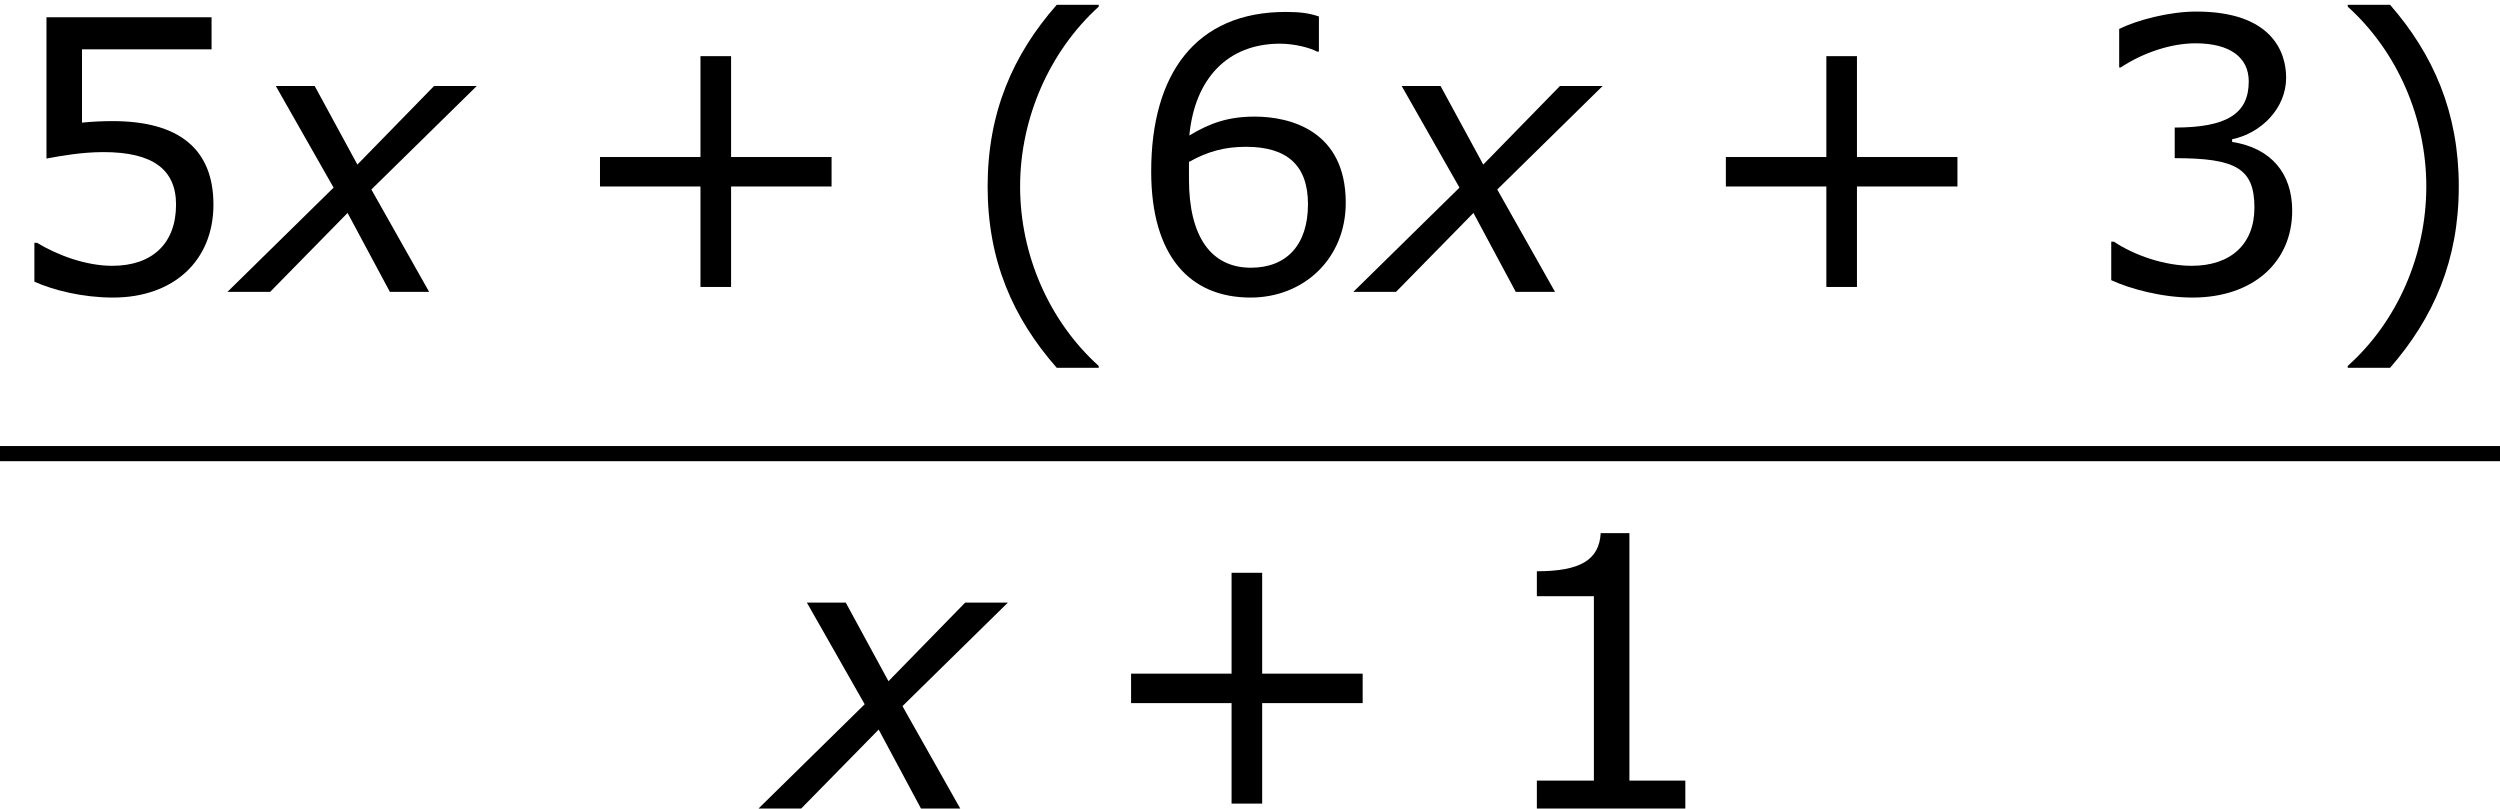
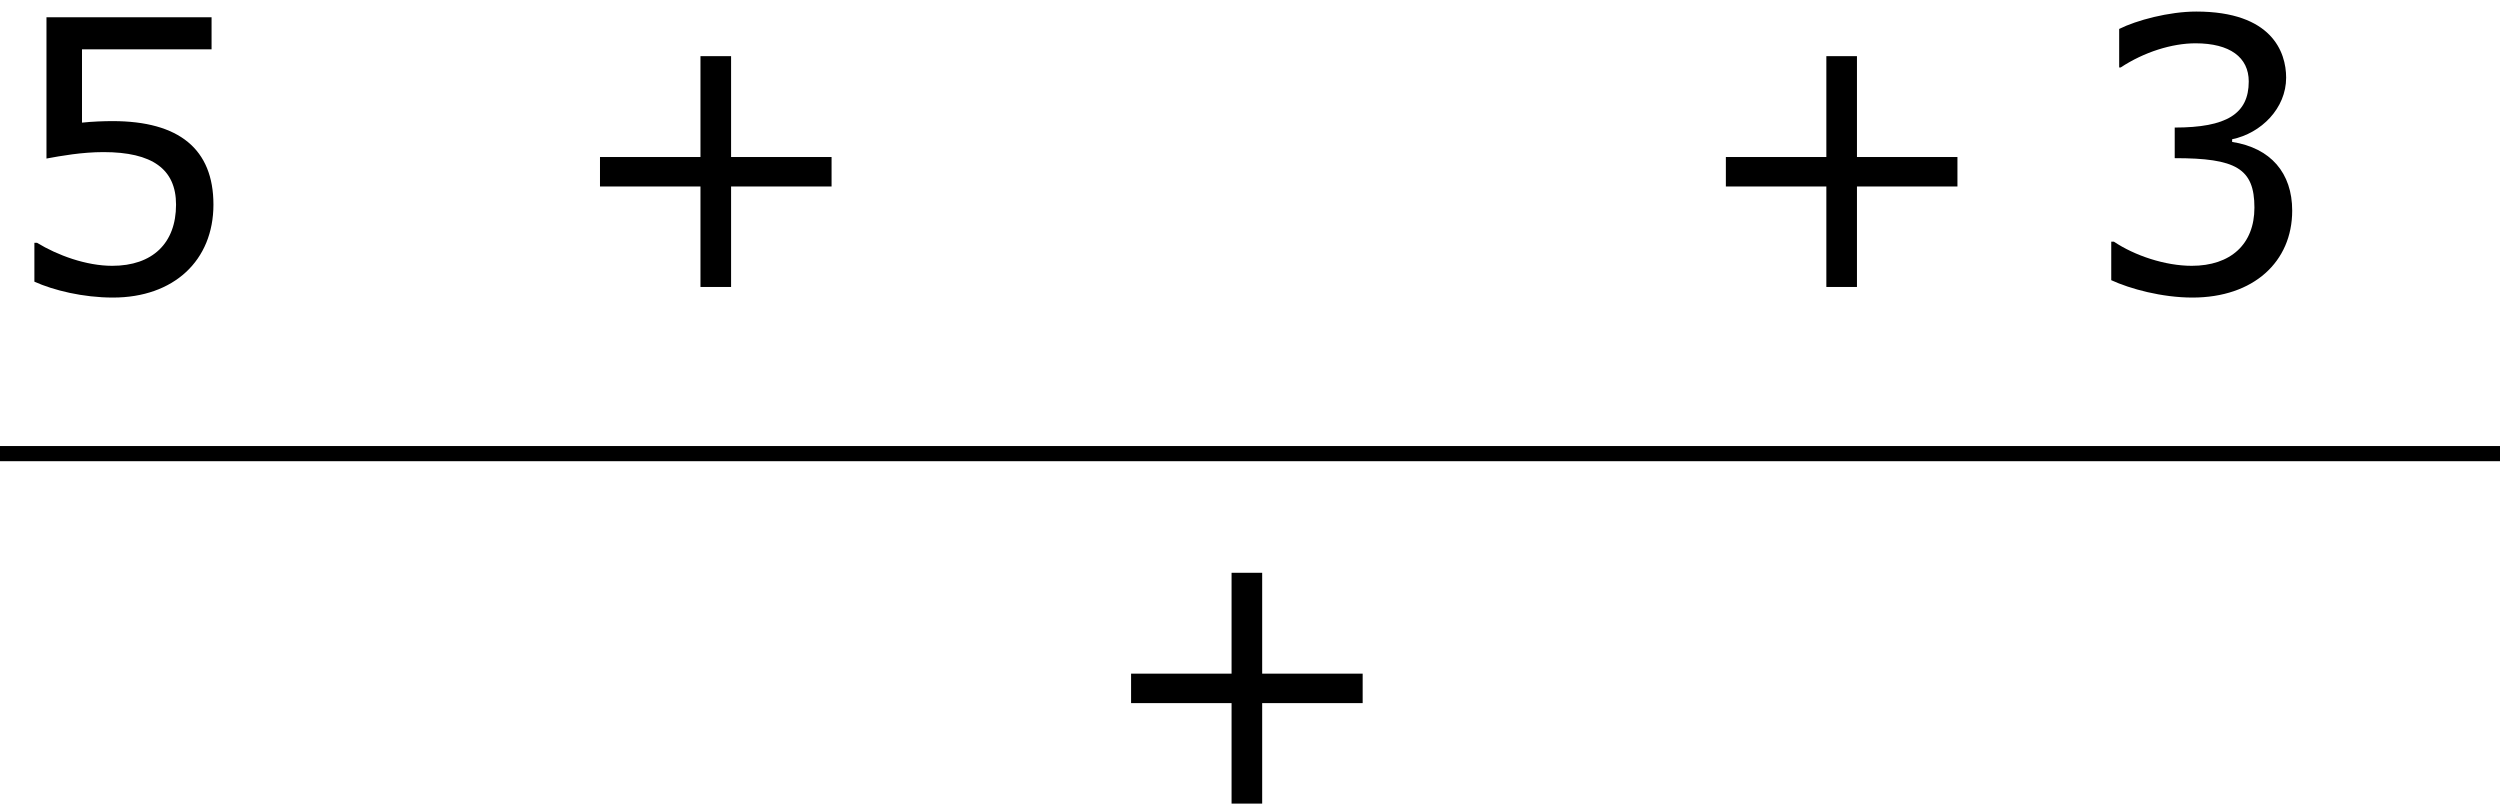
<svg xmlns="http://www.w3.org/2000/svg" xmlns:xlink="http://www.w3.org/1999/xlink" height="28.831pt" version="1.1" viewBox="-0.244 -0.228 89.065 28.831" width="89.065pt">
  <defs>
-     <path d="M2.942 -3.287L-0.405 0H0.941L3.383 -2.489L4.717 0H5.955L4.133 -3.228L7.456 -6.491H6.11L3.692 -4.014L2.346 -6.491H1.12L2.942 -3.287Z" id="g1-120" />
-     <path d="M4.55 2.394V2.334C3.001 0.941 2.072 -1.155 2.072 -3.323C2.072 -5.479 3.001 -7.587 4.55 -8.992V-9.052H3.228C1.846 -7.48 1.048 -5.657 1.048 -3.323S1.846 0.822 3.228 2.394H4.55Z" id="g3-40" />
-     <path d="M4.359 -3.323C4.359 -5.657 3.561 -7.48 2.192 -9.052H0.858V-8.992C2.418 -7.587 3.335 -5.479 3.335 -3.323C3.335 -1.155 2.418 0.941 0.858 2.334V2.394H2.192C3.561 0.822 4.359 -0.989 4.359 -3.323Z" id="g3-41" />
    <path d="M8.528 -3.323V-4.252H5.36V-7.432H4.395V-4.252H1.227V-3.323H4.395V-0.155H5.36V-3.323H8.528Z" id="g3-43" />
-     <path d="M6.301 0V-0.881H4.538V-8.683H3.633C3.585 -7.837 2.99 -7.48 1.62 -7.48V-6.694H3.418V-0.881H1.62V0H6.301Z" id="g3-49" />
    <path d="M6.682 -2.561C6.682 -3.752 6.003 -4.538 4.788 -4.728V-4.812C5.705 -5.002 6.491 -5.788 6.491 -6.753C6.491 -7.563 6.039 -8.838 3.657 -8.838C2.799 -8.838 1.775 -8.564 1.227 -8.29V-7.075H1.274C2.013 -7.563 2.894 -7.837 3.633 -7.837C4.717 -7.837 5.312 -7.396 5.312 -6.634C5.312 -5.61 4.609 -5.181 2.978 -5.181V-4.216C4.907 -4.216 5.491 -3.895 5.491 -2.656C5.491 -1.501 4.74 -0.822 3.514 -0.822C2.68 -0.822 1.715 -1.143 1.06 -1.584H0.977V-0.369C1.572 -0.095 2.573 0.179 3.537 0.179C5.467 0.179 6.682 -0.953 6.682 -2.561Z" id="g3-51" />
    <path d="M6.729 -2.751C6.729 -4.502 5.646 -5.384 3.549 -5.384C3.287 -5.384 2.918 -5.372 2.585 -5.336V-7.647H6.67V-8.659H1.465V-4.204C1.918 -4.288 2.585 -4.407 3.263 -4.407C4.8 -4.407 5.55 -3.871 5.55 -2.751C5.55 -1.536 4.812 -0.822 3.537 -0.822C2.716 -0.822 1.81 -1.155 1.167 -1.548H1.084V-0.322C1.691 -0.048 2.62 0.179 3.561 0.179C5.479 0.179 6.729 -0.989 6.729 -2.751Z" id="g3-53" />
-     <path d="M6.932 -2.811C6.932 -5.074 5.193 -5.526 4.061 -5.526C3.228 -5.526 2.656 -5.324 2.001 -4.931C2.168 -6.706 3.192 -7.825 4.859 -7.825C5.324 -7.825 5.812 -7.694 6.027 -7.575H6.086V-8.683C5.765 -8.79 5.491 -8.826 5.038 -8.826C2.192 -8.826 0.798 -6.86 0.798 -3.799C0.798 -1.12 2.025 0.179 3.93 0.179C5.61 0.179 6.932 -1.048 6.932 -2.811ZM5.741 -2.763C5.741 -1.477 5.062 -0.762 3.942 -0.762C2.68 -0.762 1.989 -1.751 1.989 -3.549V-4.097C2.585 -4.431 3.121 -4.574 3.788 -4.574C5.098 -4.574 5.741 -3.978 5.741 -2.763Z" id="g3-54" />
  </defs>
  <g id="page1" transform="matrix(1.13 0 0 1.13 -65.342 -60.956)">
    <use x="57.609" xlink:href="#g3-53" y="62.944" />
    <use x="65.184" xlink:href="#g1-120" y="62.944" />
    <use x="75.298" xlink:href="#g3-43" y="62.944" />
    <use x="87.698" xlink:href="#g3-40" y="62.944" />
    <use x="93.105" xlink:href="#g3-54" y="62.944" />
    <use x="100.68" xlink:href="#g1-120" y="62.944" />
    <use x="110.794" xlink:href="#g3-43" y="62.944" />
    <use x="123.194" xlink:href="#g3-51" y="62.944" />
    <use x="130.769" xlink:href="#g3-41" y="62.944" />
    <rect height="0.478" width="78.819" x="57.609" y="67.804" />
    <use x="81.928" xlink:href="#g1-120" y="79.232" />
    <use x="92.042" xlink:href="#g3-43" y="79.232" />
    <use x="104.442" xlink:href="#g3-49" y="79.232" />
  </g>
</svg>